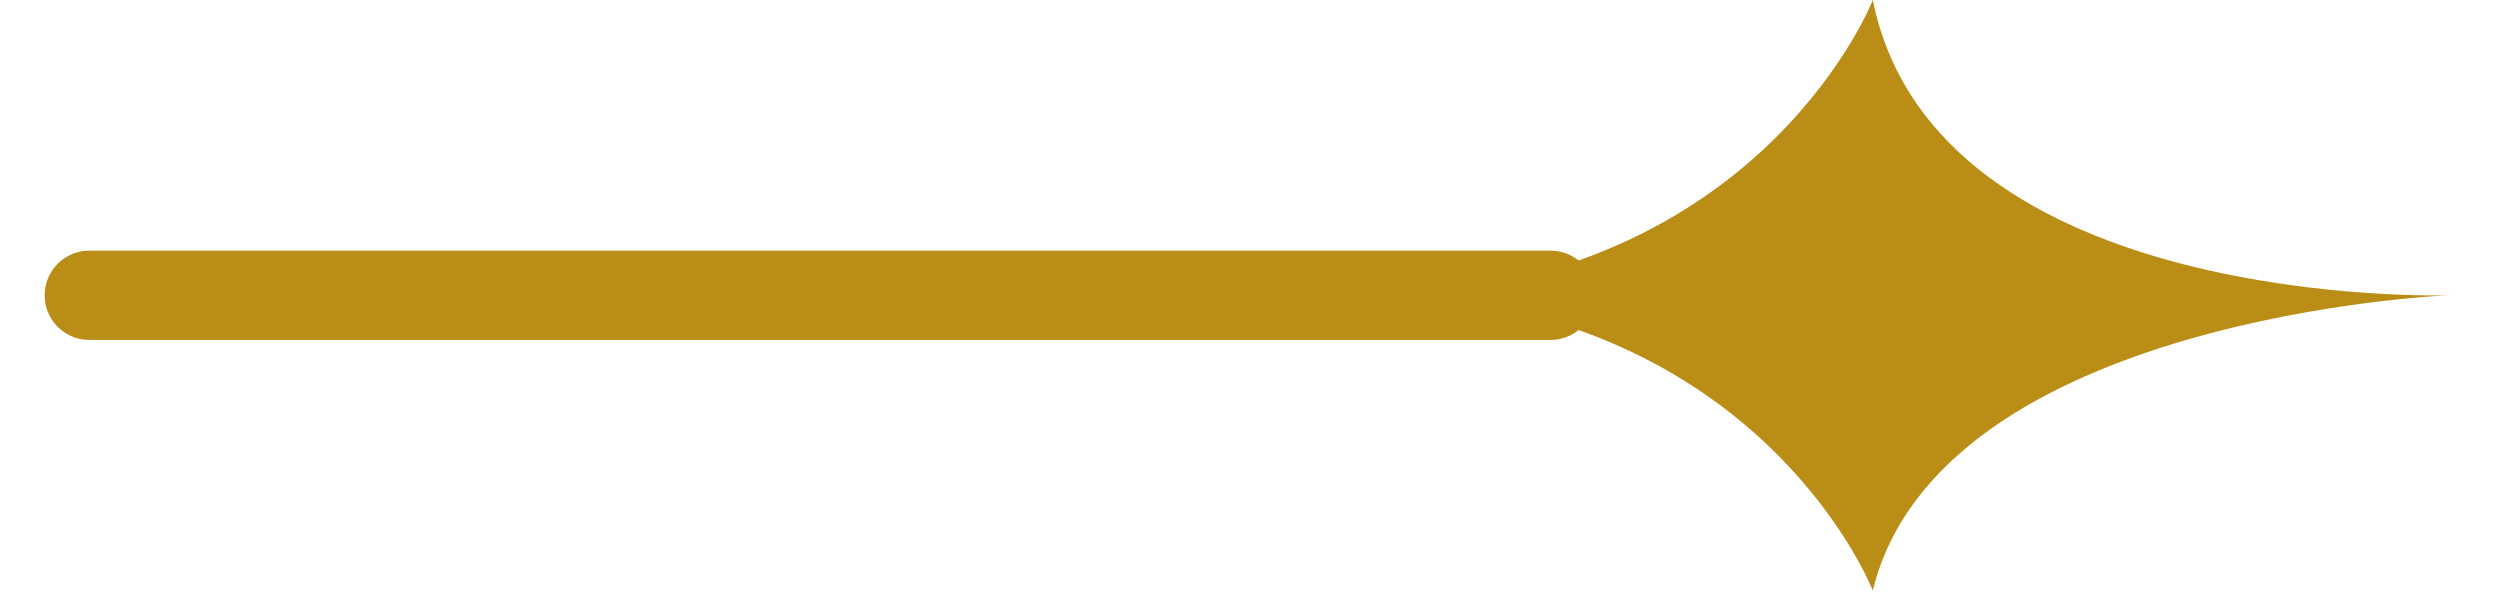
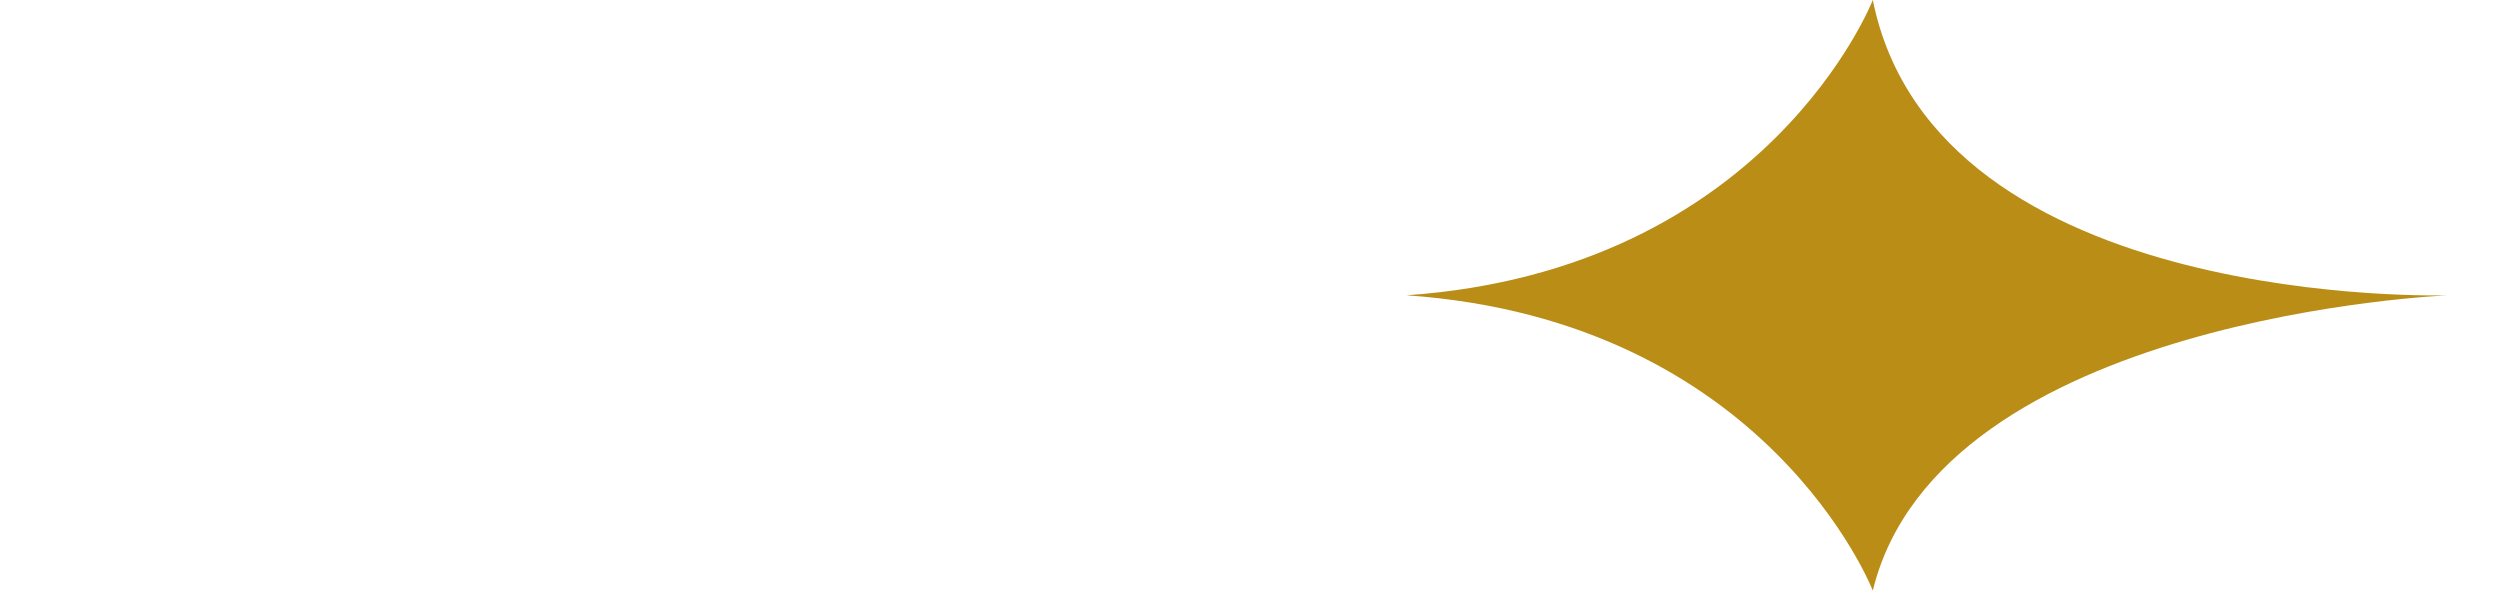
<svg xmlns="http://www.w3.org/2000/svg" width="42" height="10" viewBox="0 0 42 10" fill="none">
  <path fill-rule="evenodd" clip-rule="evenodd" d="M31.463 0C31.463 0 29.698 4.537 23.63 4.961C29.698 5.383 31.463 9.922 31.463 9.922C32.589 5.315 41.13 4.961 41.13 4.961C41.13 4.961 32.52 5.232 31.463 0Z" fill="#BA8D16" />
-   <path d="M26.05 4.961H1.5" stroke="#BA8D16" stroke-width="1.5" stroke-linecap="round" stroke-linejoin="round" />
</svg>